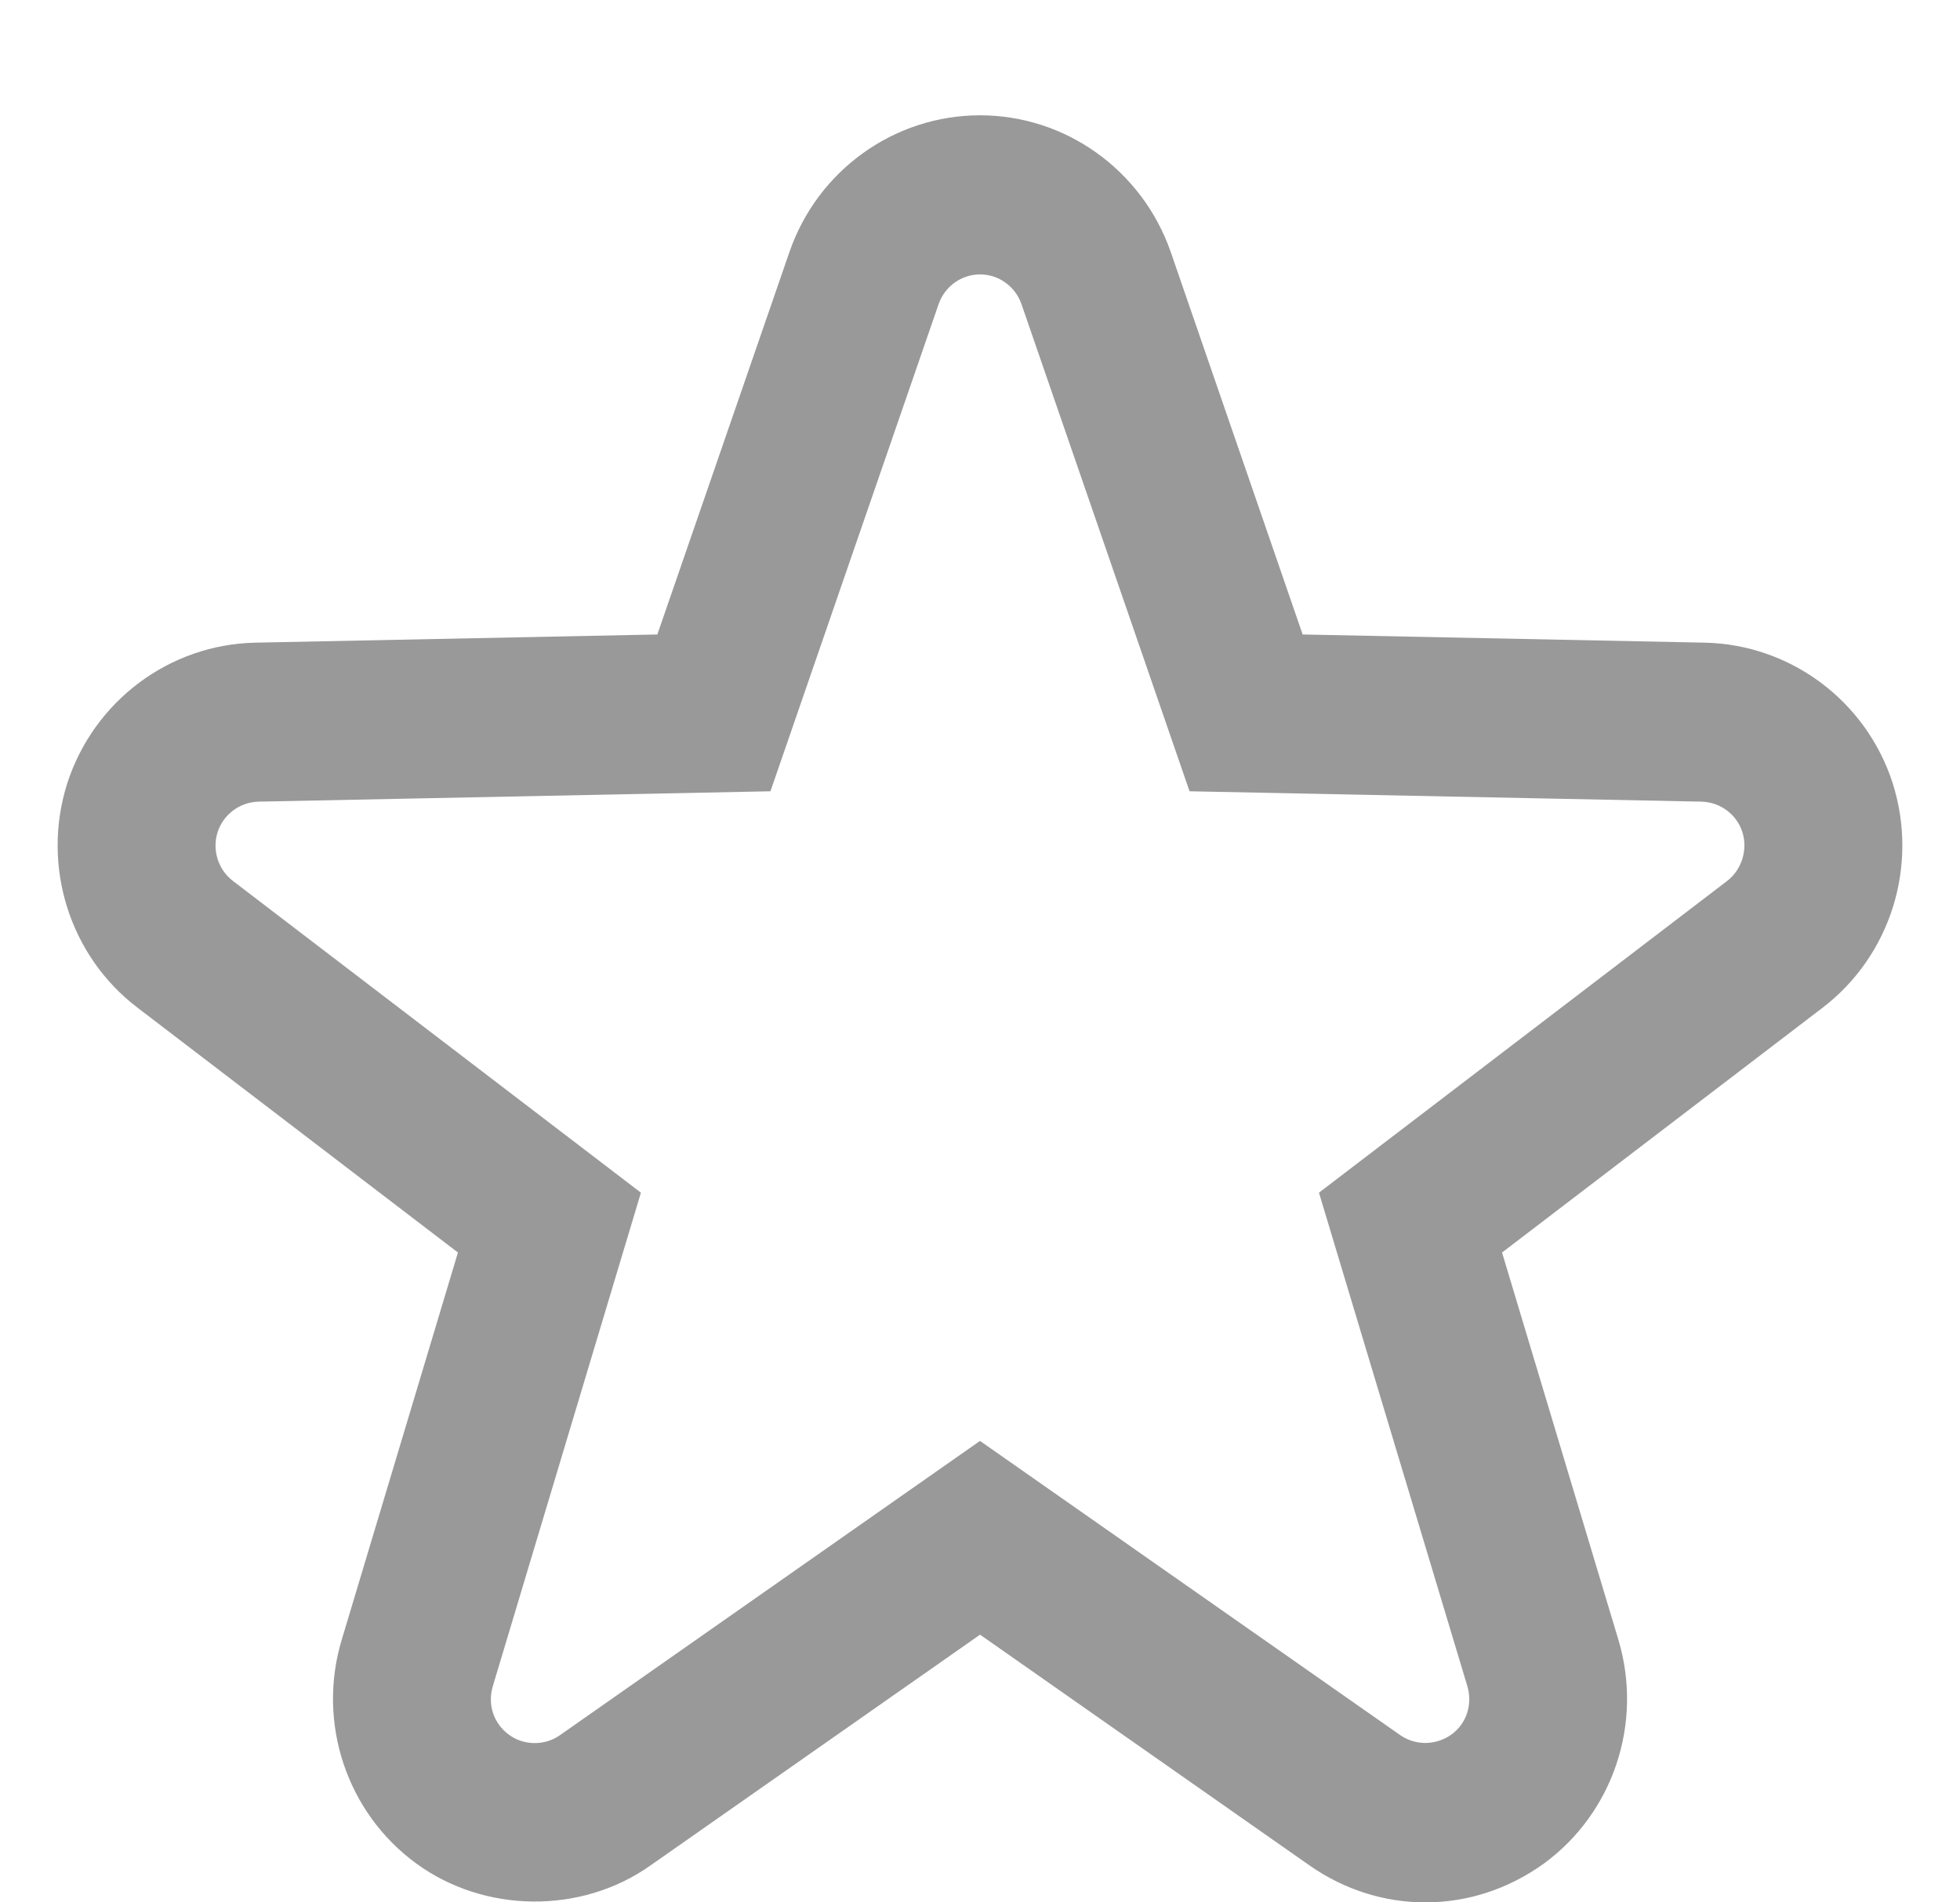
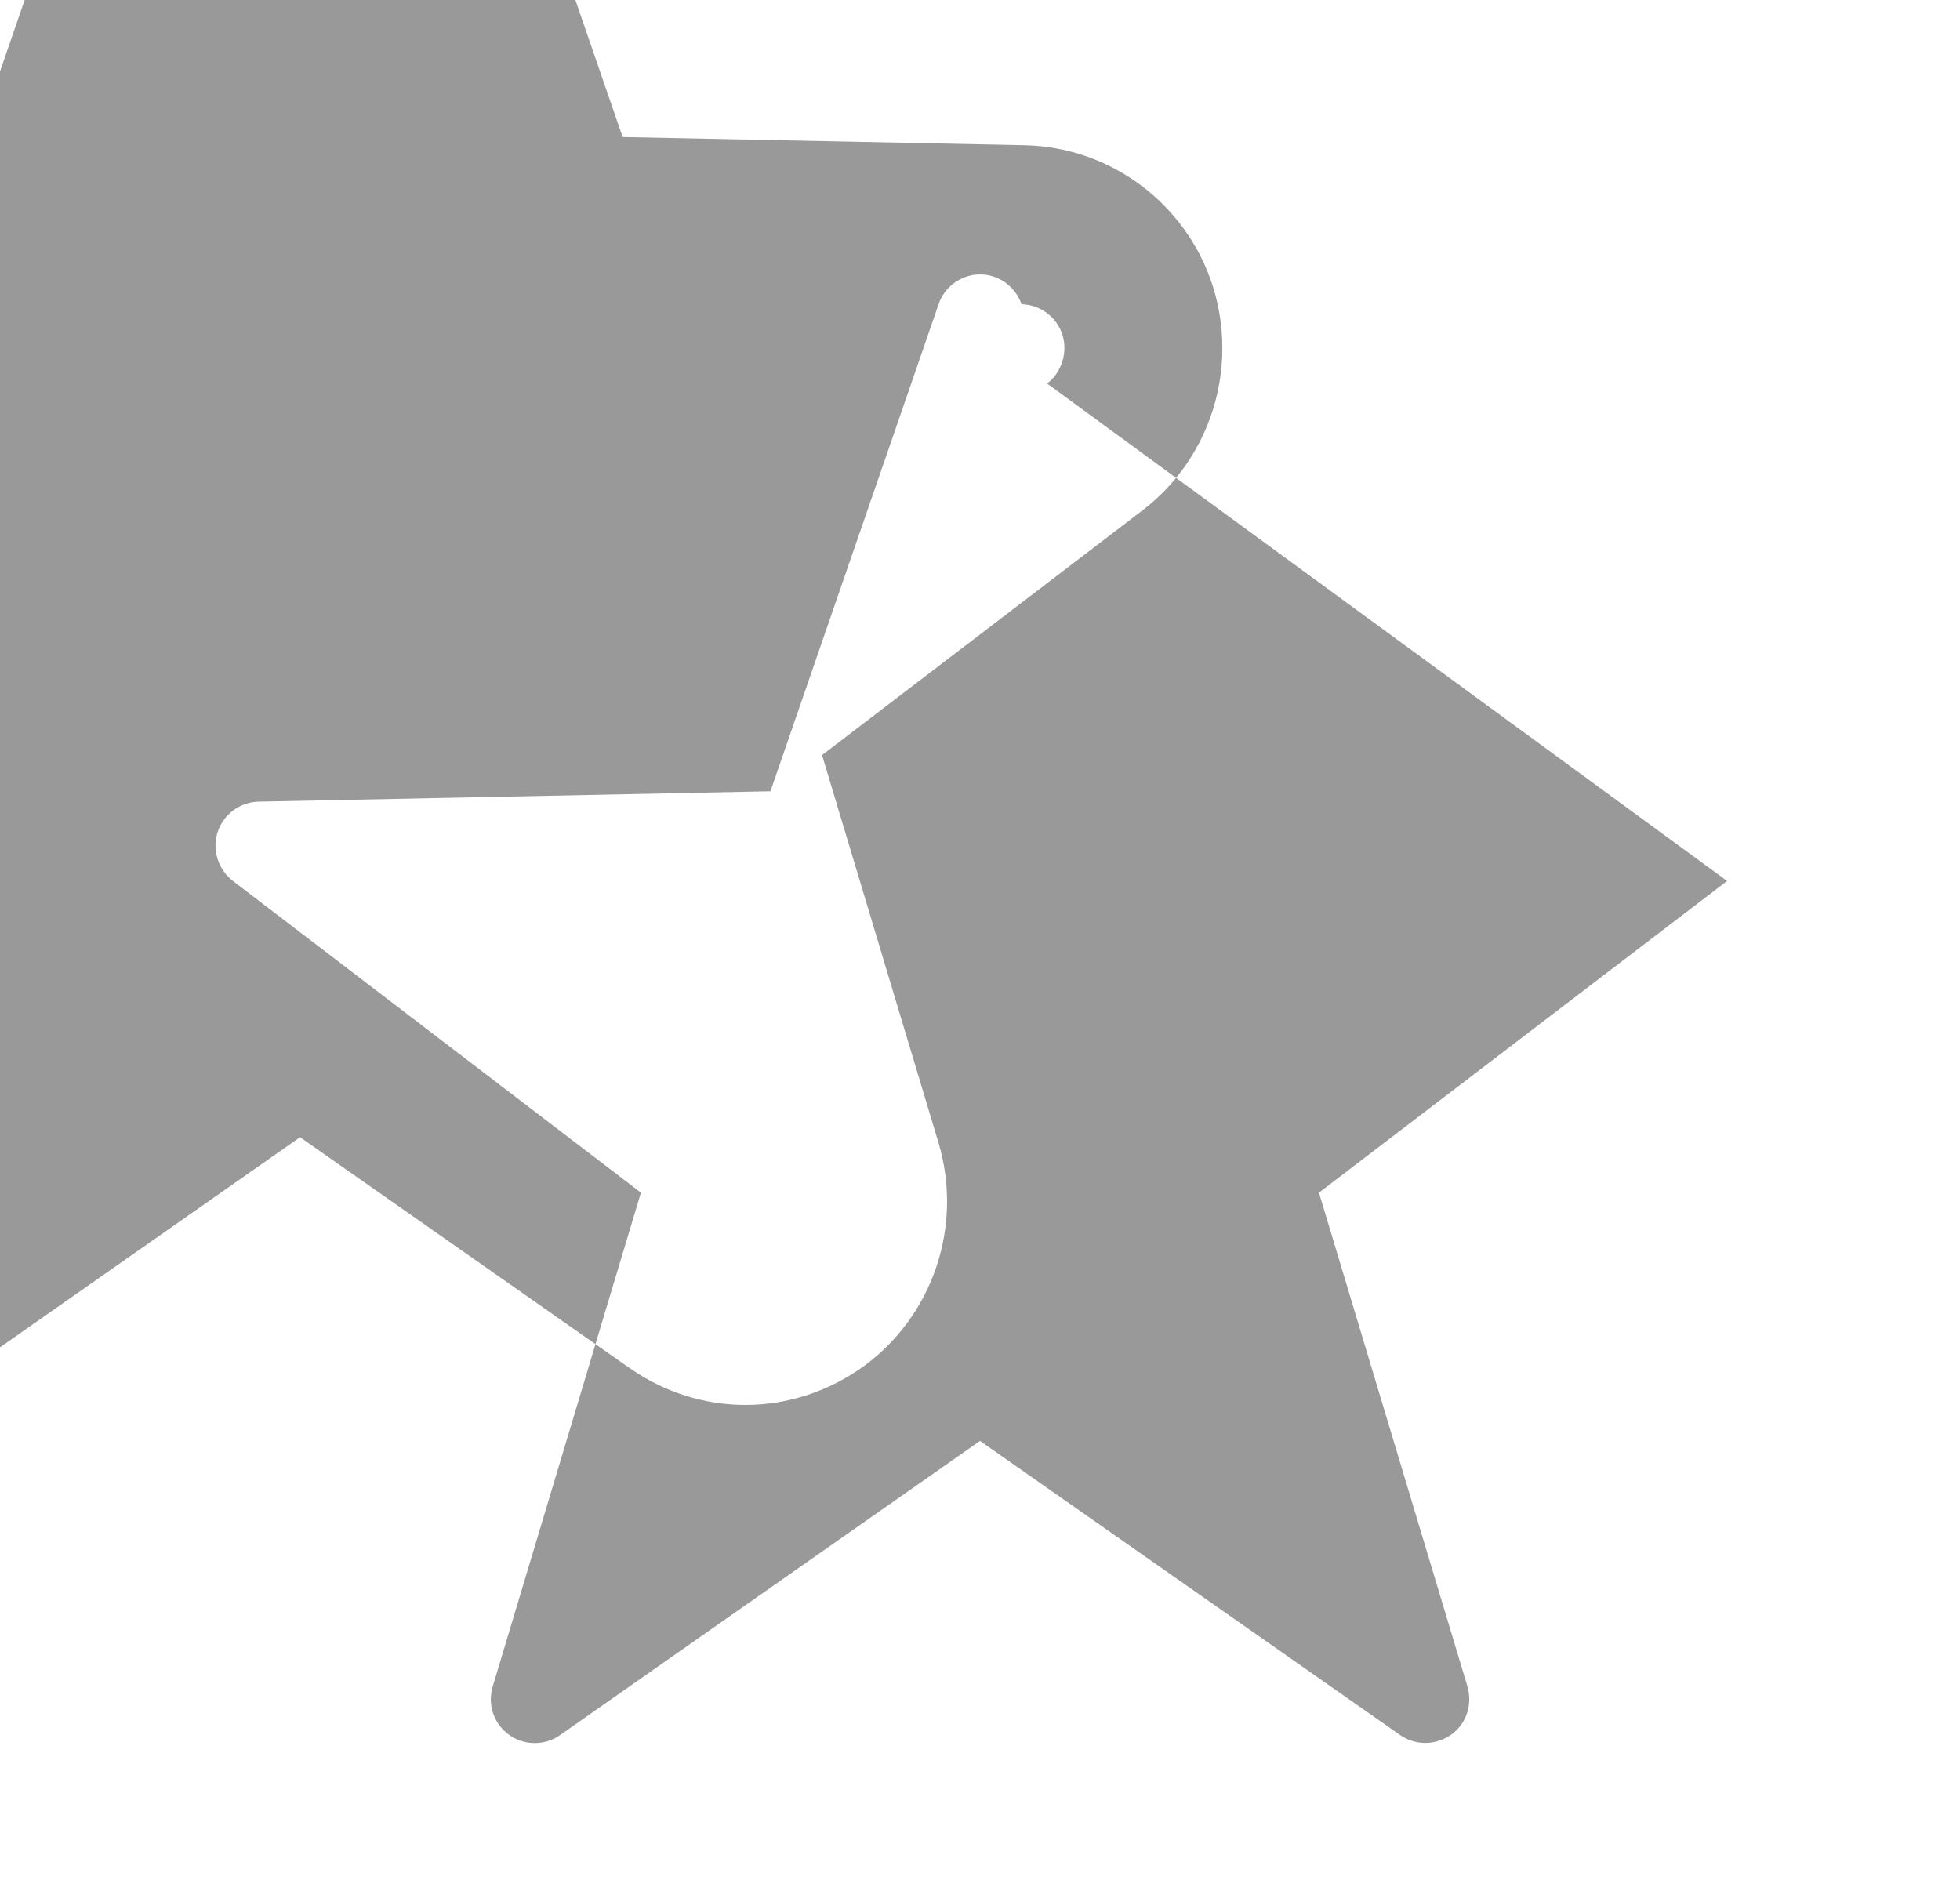
<svg xmlns="http://www.w3.org/2000/svg" width="34" height="33" viewBox="0 0 34 33">
  <defs>
    <filter id="prefix__a" width="101%" height="103.1%" x="-.5%" y="-1.5%" filterUnits="objectBoundingBox">
      <feOffset dy="1" in="SourceAlpha" result="shadowOffsetOuter1" />
      <feGaussianBlur in="shadowOffsetOuter1" result="shadowBlurOuter1" stdDeviation="1" />
      <feColorMatrix in="shadowBlurOuter1" result="shadowMatrixOuter1" values="0 0 0 0 0.546 0 0 0 0 0.546 0 0 0 0 0.546 0 0 0 1 0" />
      <feMerge>
        <feMergeNode in="shadowMatrixOuter1" />
        <feMergeNode in="SourceGraphic" />
      </feMerge>
    </filter>
  </defs>
  <g fill="#999" fill-rule="evenodd" filter="url(#prefix__a)" transform="translate(-91 -117)">
-     <path d="M120.96 131.282l-7.08 5.407 2.573 8.557c.096.32-.014.652-.272.84-.272.195-.625.197-.891.013l-7.29-5.104-7.29 5.107c-.26.183-.624.18-.881-.01-.266-.194-.376-.525-.28-.842l2.569-8.561-7.078-5.408c-.257-.196-.363-.54-.265-.846.1-.309.386-.521.71-.529l8.88-.18 2.917-8.45c.107-.309.396-.516.72-.516.322 0 .612.209.718.517l2.915 8.449 8.881.18c.324.008.61.22.708.525.099.307-.01.657-.264.851m2.87-1.704c-.461-1.421-1.77-2.398-3.257-2.43l-6.976-.142-2.29-6.64c-.495-1.415-1.822-2.366-3.306-2.366-1.488 0-2.816.953-3.306 2.37l-2.292 6.636-6.976.142c-1.488.032-2.797 1.01-3.26 2.439-.454 1.43.038 2.996 1.22 3.894l5.557 4.246-2.018 6.724c-.43 1.436.089 2.993 1.293 3.873 1.186.868 2.865.882 4.058.04l5.724-4.008 5.728 4.012c.596.413 1.287.632 1.997.632.734 0 1.443-.232 2.058-.675 1.201-.88 1.721-2.434 1.292-3.874l-2.02-6.724 5.56-4.246c1.184-.905 1.672-2.47 1.214-3.903" />
+     <path d="M120.96 131.282l-7.08 5.407 2.573 8.557c.096.32-.014.652-.272.84-.272.195-.625.197-.891.013l-7.29-5.104-7.29 5.107c-.26.183-.624.18-.881-.01-.266-.194-.376-.525-.28-.842l2.569-8.561-7.078-5.408c-.257-.196-.363-.54-.265-.846.1-.309.386-.521.71-.529l8.88-.18 2.917-8.45c.107-.309.396-.516.72-.516.322 0 .612.209.718.517c.324.008.61.22.708.525.099.307-.01.657-.264.851m2.87-1.704c-.461-1.421-1.77-2.398-3.257-2.43l-6.976-.142-2.29-6.64c-.495-1.415-1.822-2.366-3.306-2.366-1.488 0-2.816.953-3.306 2.37l-2.292 6.636-6.976.142c-1.488.032-2.797 1.01-3.26 2.439-.454 1.43.038 2.996 1.22 3.894l5.557 4.246-2.018 6.724c-.43 1.436.089 2.993 1.293 3.873 1.186.868 2.865.882 4.058.04l5.724-4.008 5.728 4.012c.596.413 1.287.632 1.997.632.734 0 1.443-.232 2.058-.675 1.201-.88 1.721-2.434 1.292-3.874l-2.02-6.724 5.56-4.246c1.184-.905 1.672-2.47 1.214-3.903" />
  </g>
</svg>